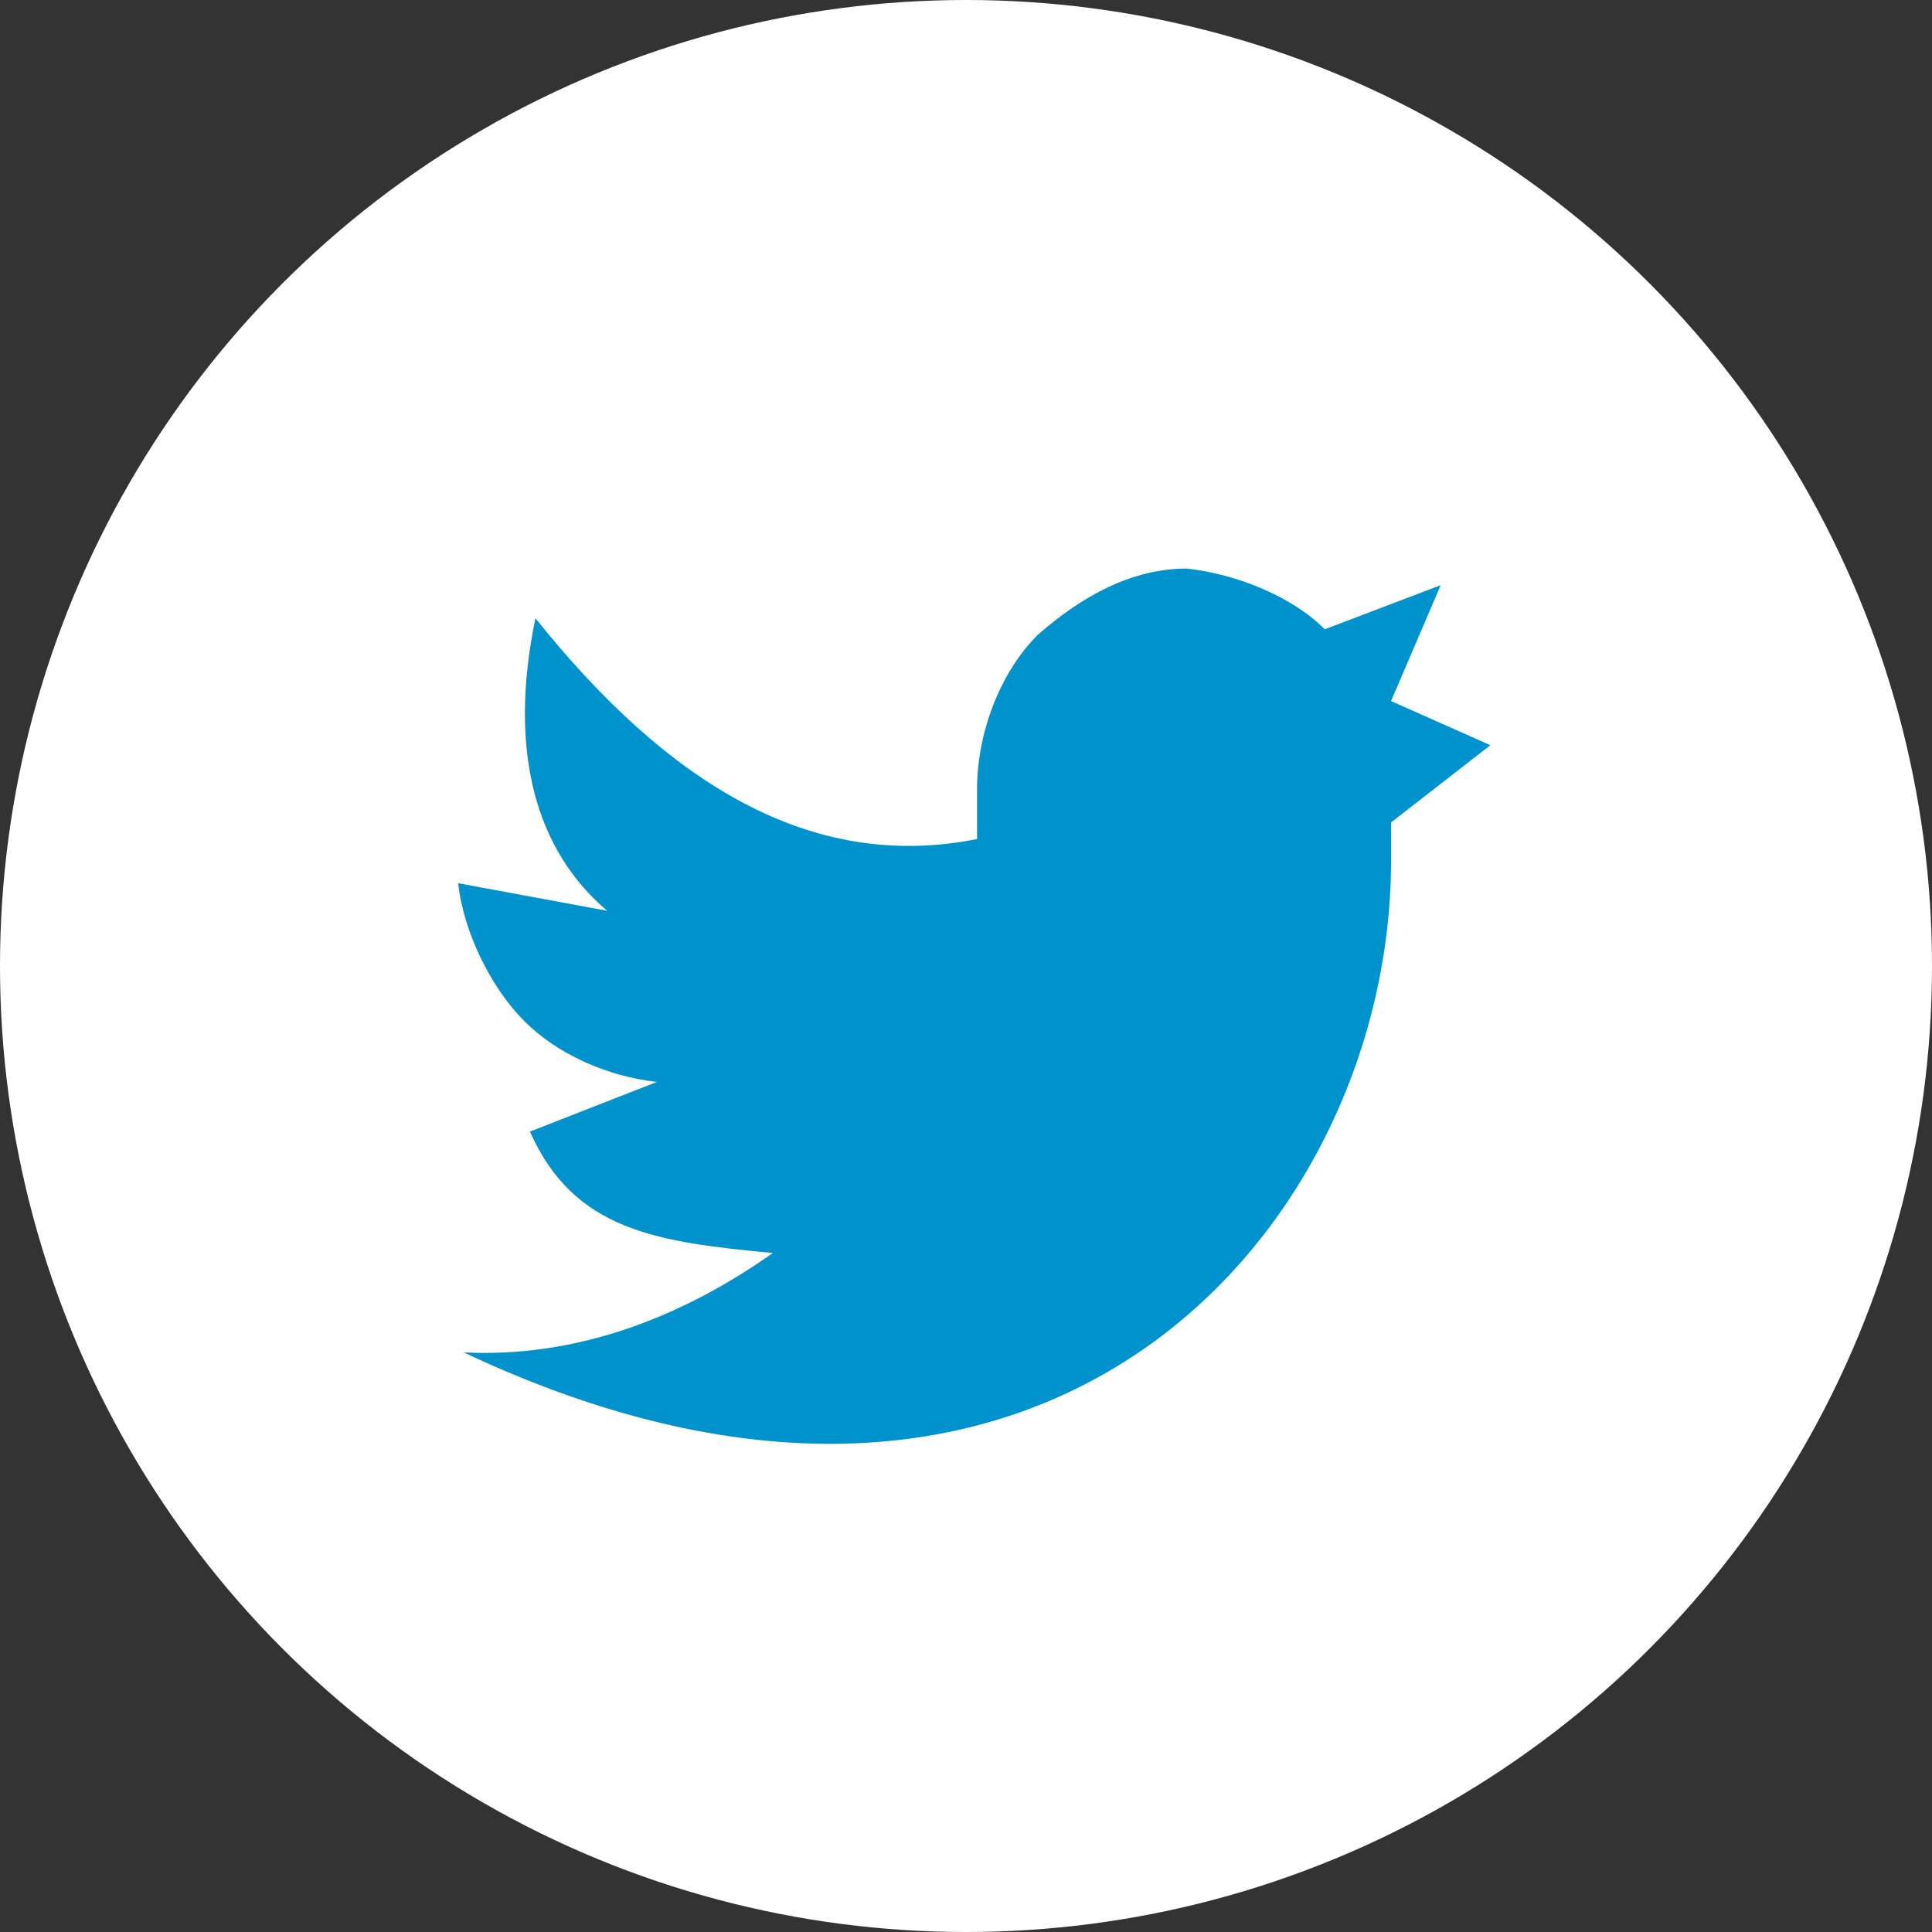
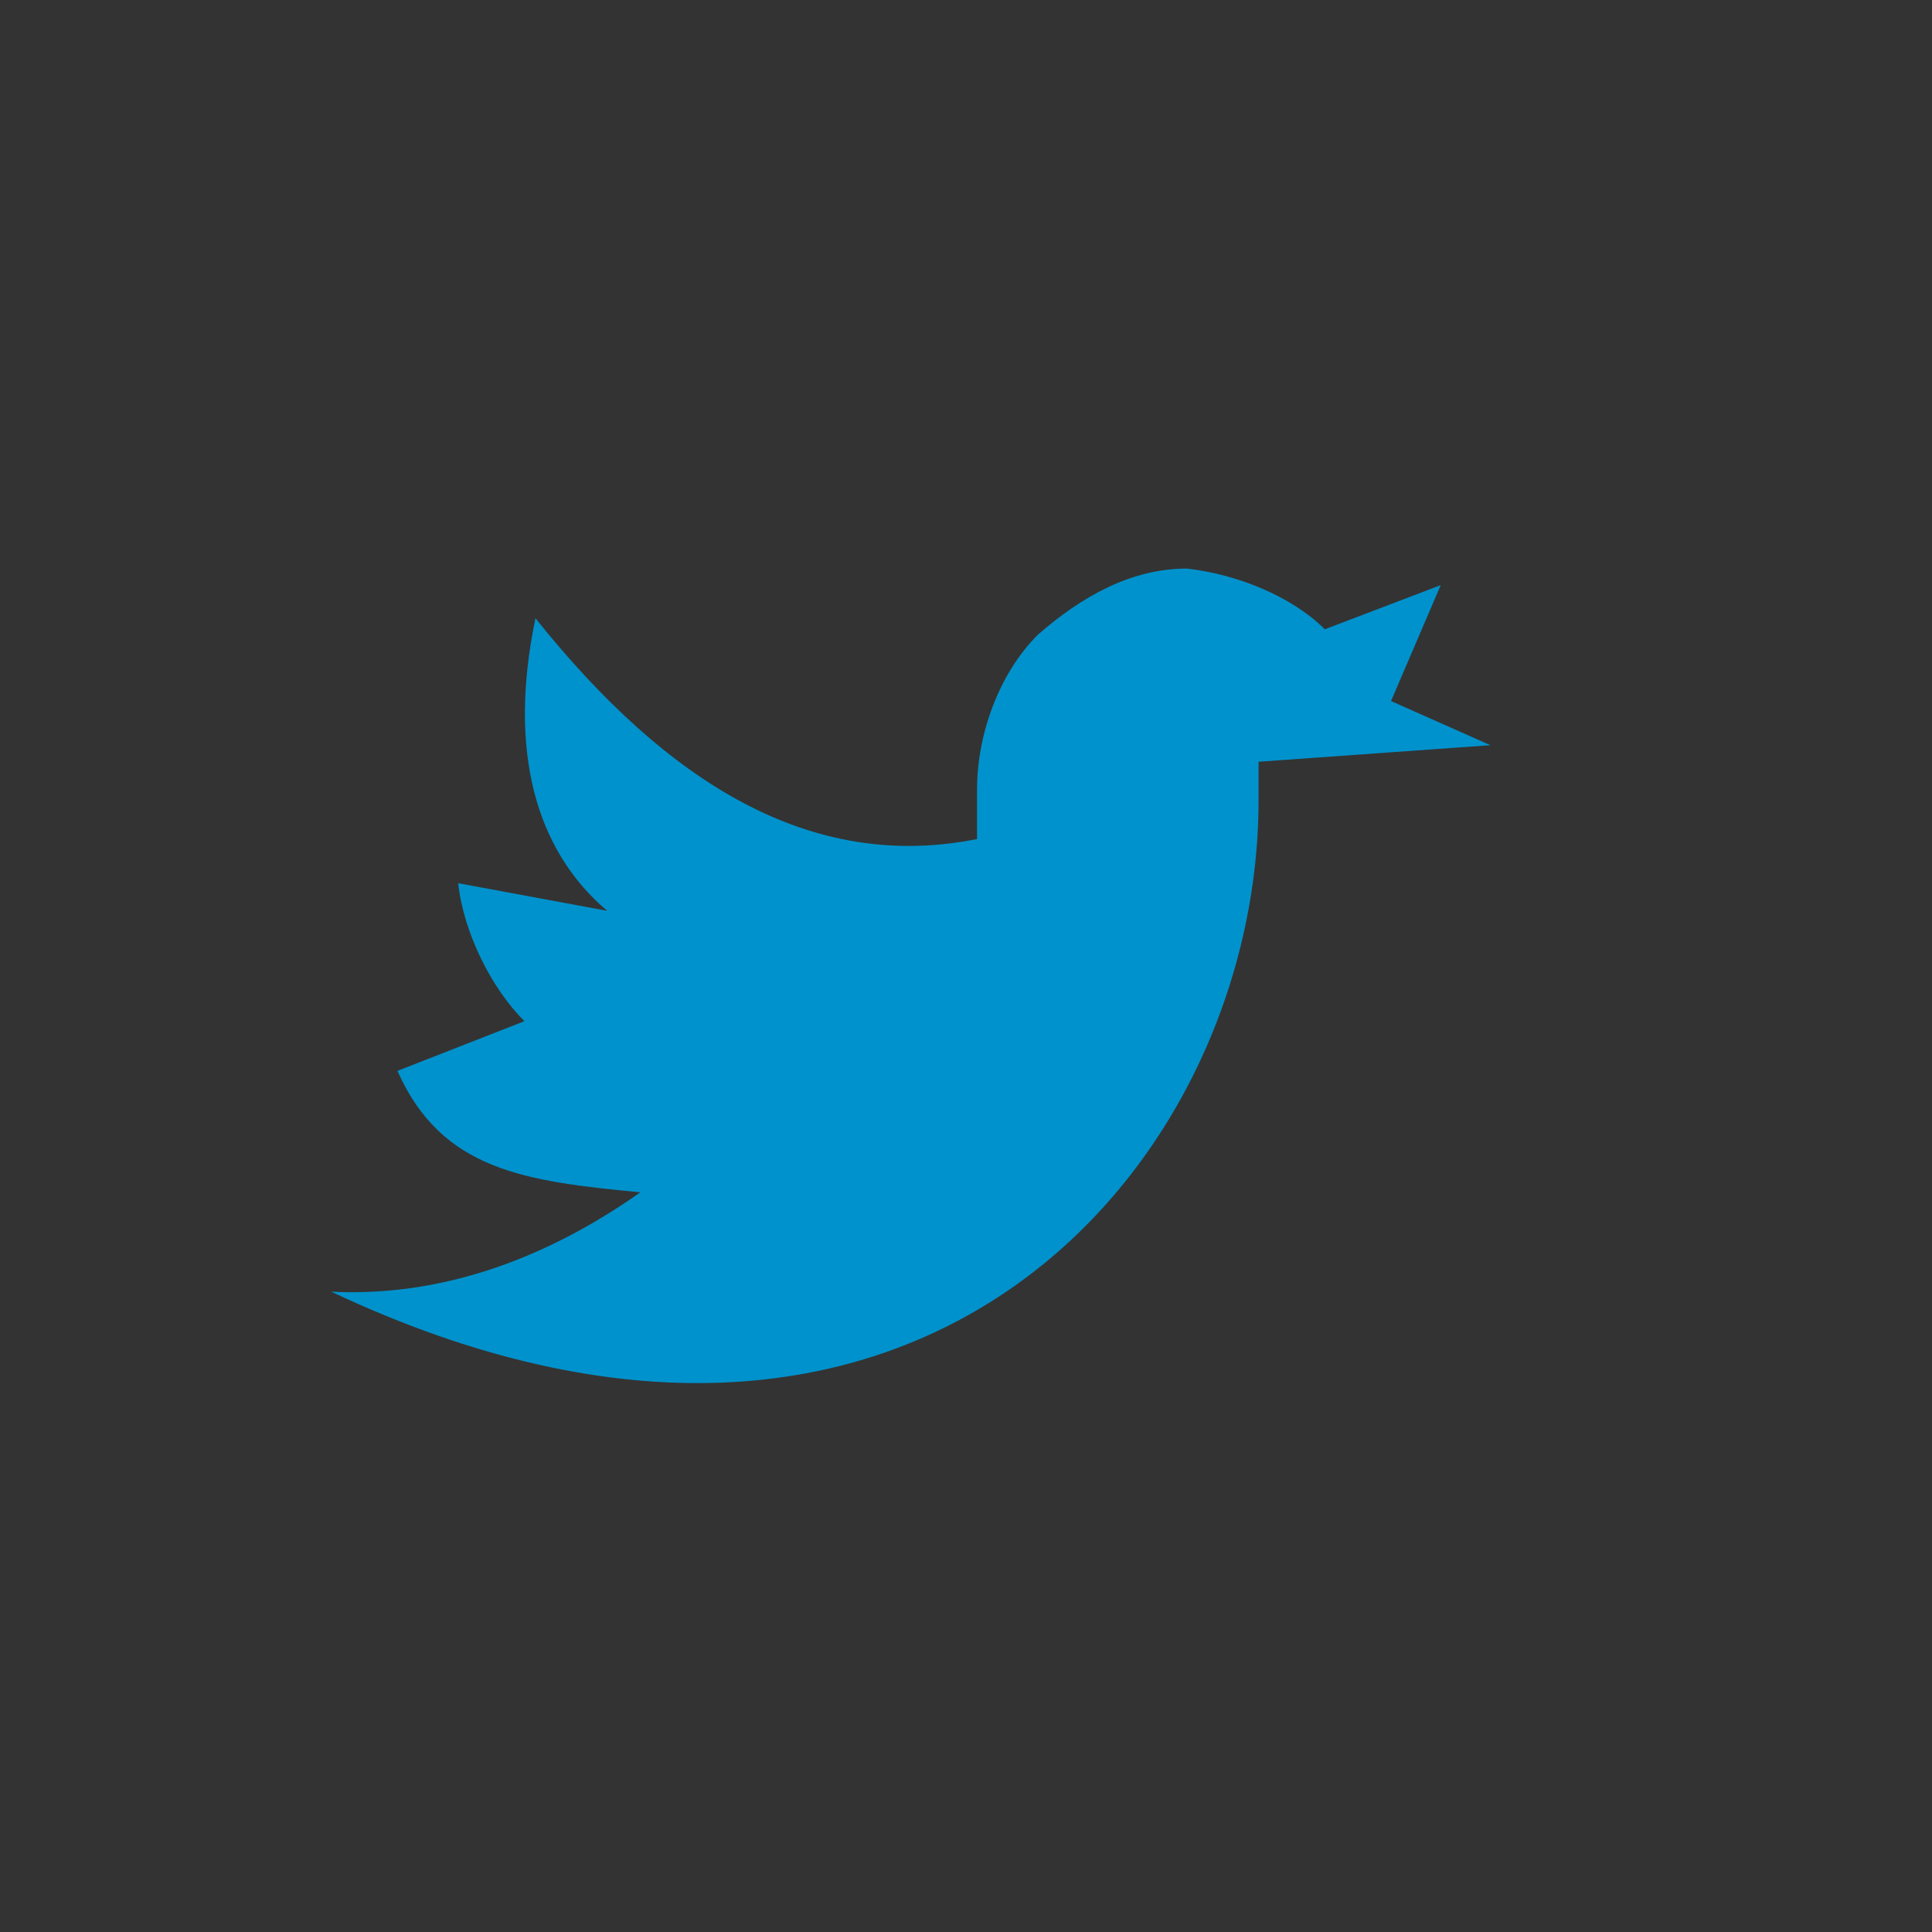
<svg xmlns="http://www.w3.org/2000/svg" version="1.1" id="Layer_1" x="0px" y="0px" viewBox="0 0 35 35" style="enable-background:new 0 0 35 35;" xml:space="preserve">
  <rect x="0" y="0" width="35" height="35" fill="#333333" stroke="none" />
  <style type="text/css">
	.st0{fill:#FFFFFF;}
	.st1{fill:#0092CC;}
</style>
-   <circle class="st0" cx="17.5" cy="17.5" r="17.5" />
-   <path class="st1" d="M27,13.5l-1.8-0.8l0.9-2.1L24,11.4c-0.6-0.6-1.6-1-2.5-1.1c-1,0-1.9,0.5-2.7,1.2c-0.7,0.7-1.1,1.8-1.1,2.8v0.9  c-3,0.6-5.6-1-8-4c-0.5,2.4,0,4.2,1.3,5.3L8.3,16c0.1,0.9,0.6,1.9,1.2,2.5c0.6,0.6,1.5,1,2.4,1.1l-2.3,0.9c0.8,1.8,2.3,2,4.4,2.2  c-1.7,1.2-3.6,1.9-5.6,1.8c10.6,5,16.8-2.3,16.8-8.9v-0.7L27,13.5z" />
+   <path class="st1" d="M27,13.5l-1.8-0.8l0.9-2.1L24,11.4c-0.6-0.6-1.6-1-2.5-1.1c-1,0-1.9,0.5-2.7,1.2c-0.7,0.7-1.1,1.8-1.1,2.8v0.9  c-3,0.6-5.6-1-8-4c-0.5,2.4,0,4.2,1.3,5.3L8.3,16c0.1,0.9,0.6,1.9,1.2,2.5l-2.3,0.9c0.8,1.8,2.3,2,4.4,2.2  c-1.7,1.2-3.6,1.9-5.6,1.8c10.6,5,16.8-2.3,16.8-8.9v-0.7L27,13.5z" />
</svg>